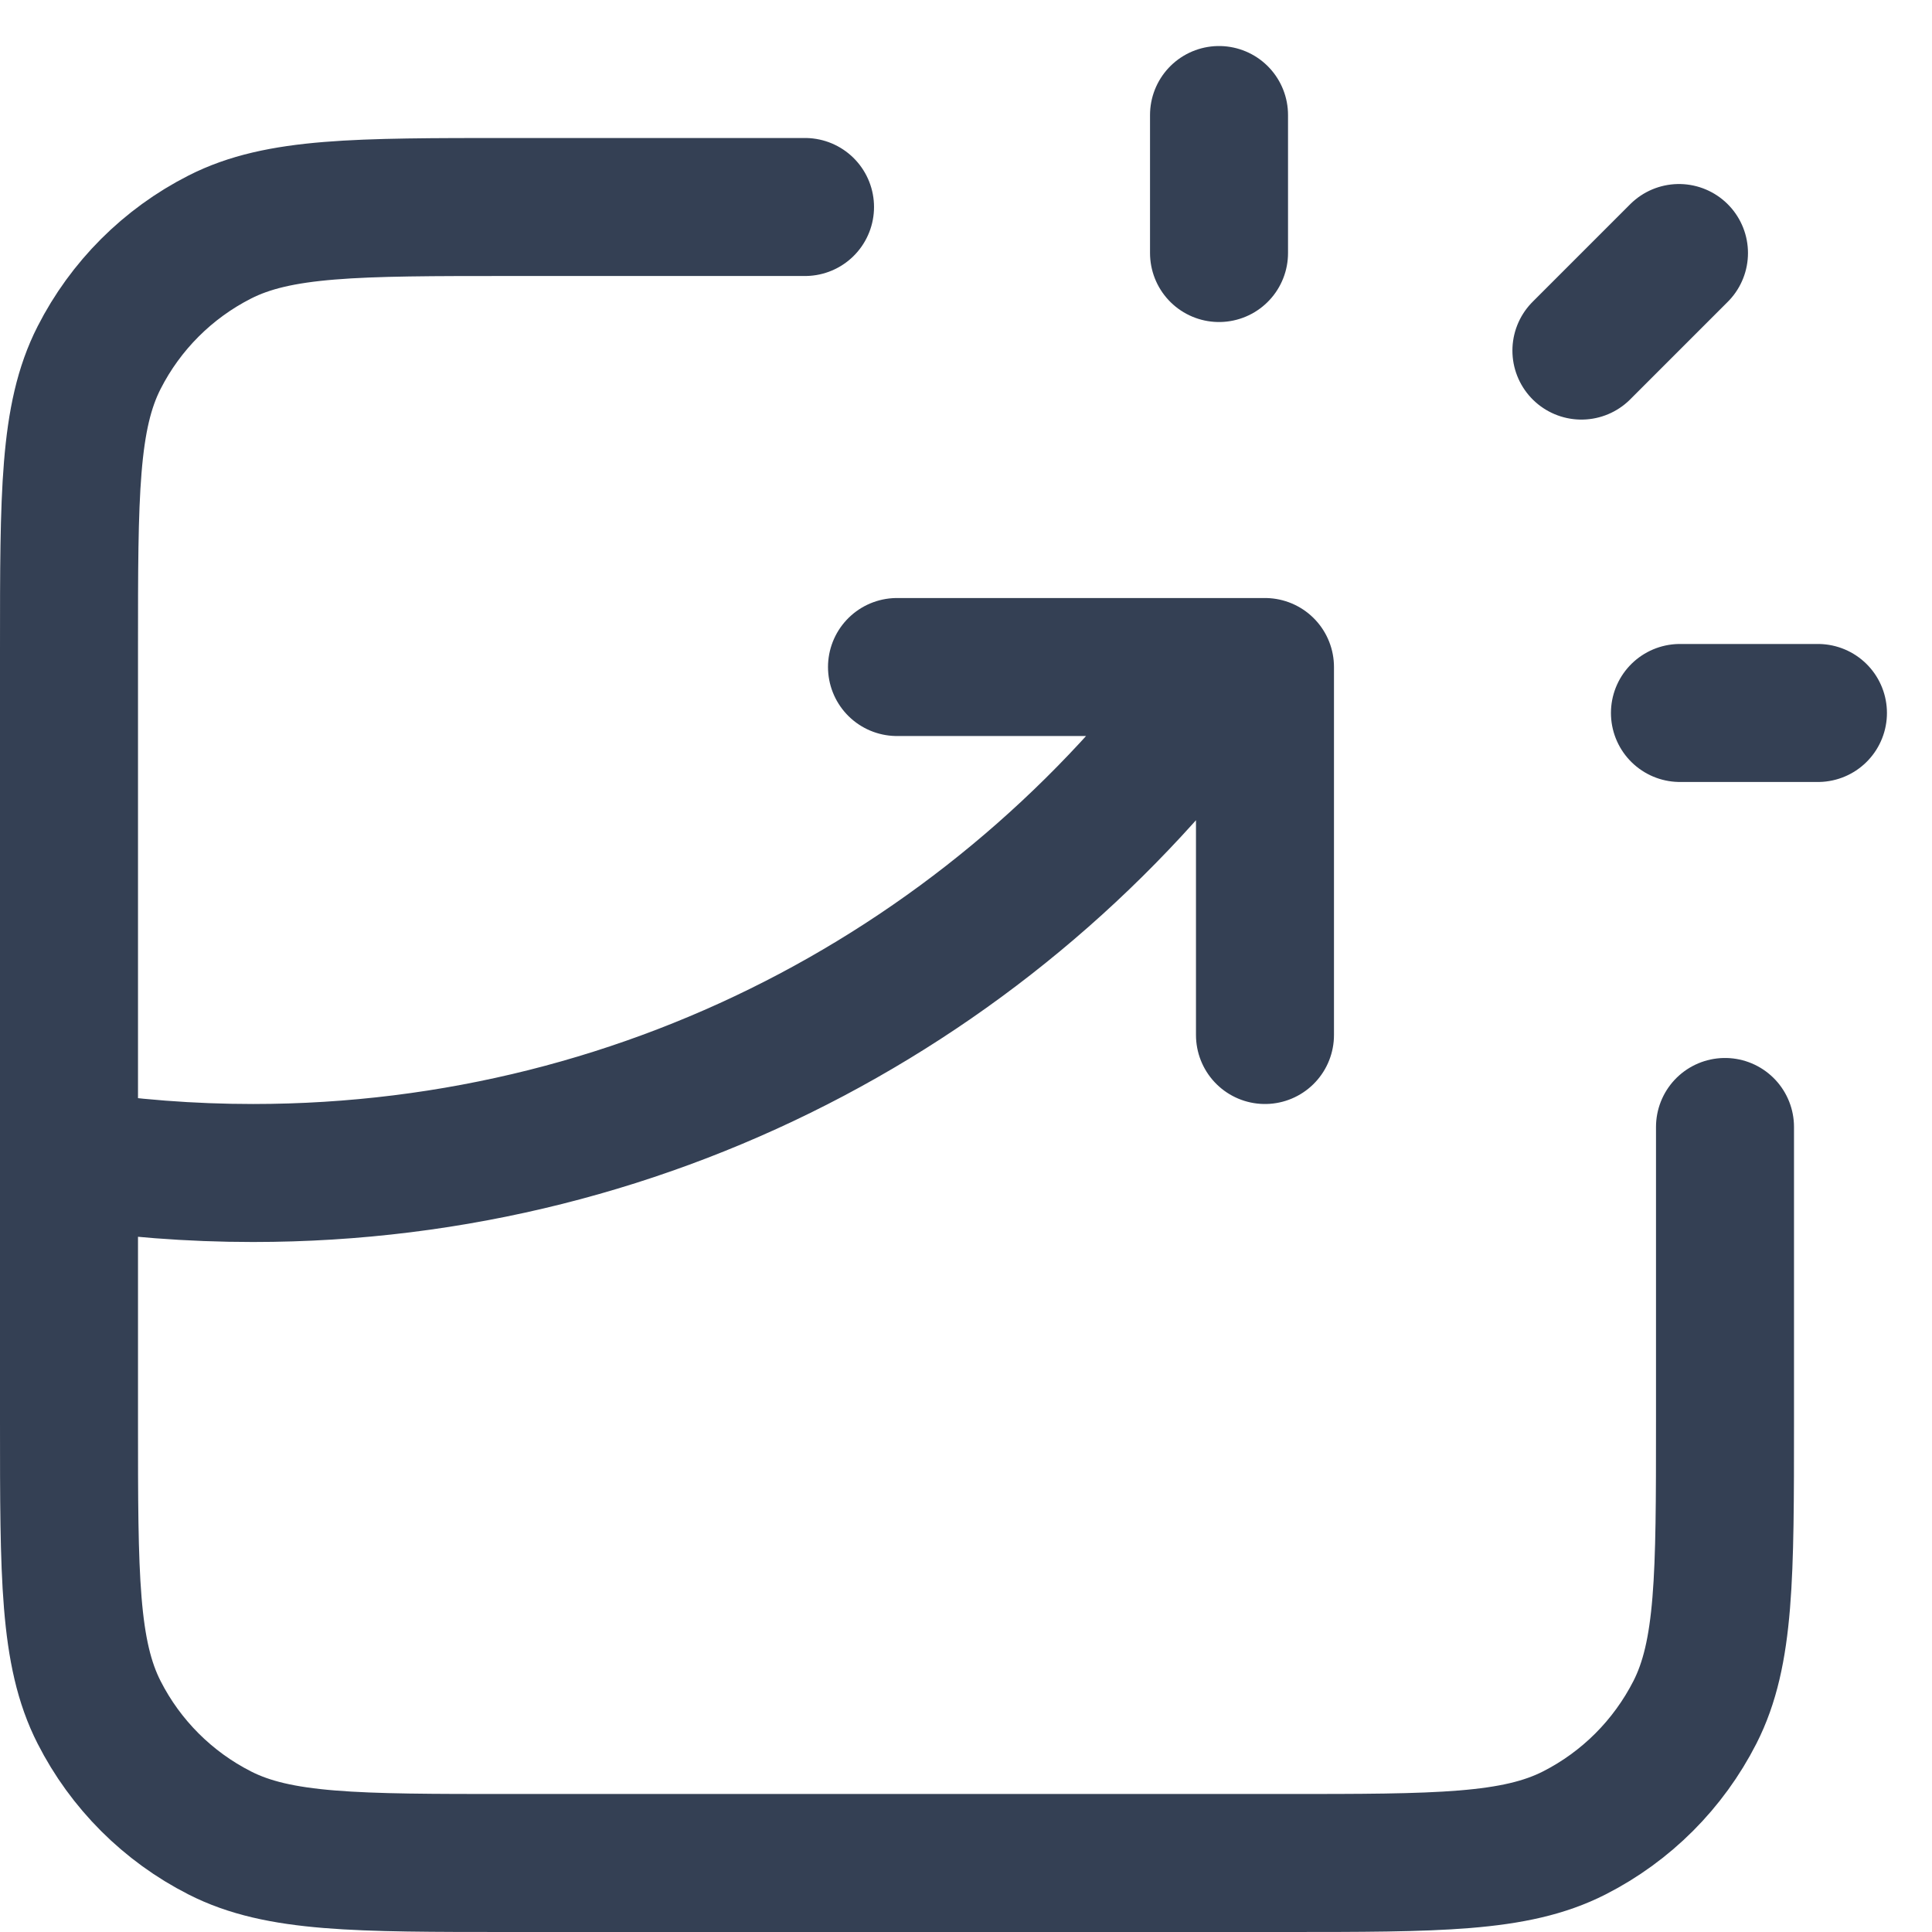
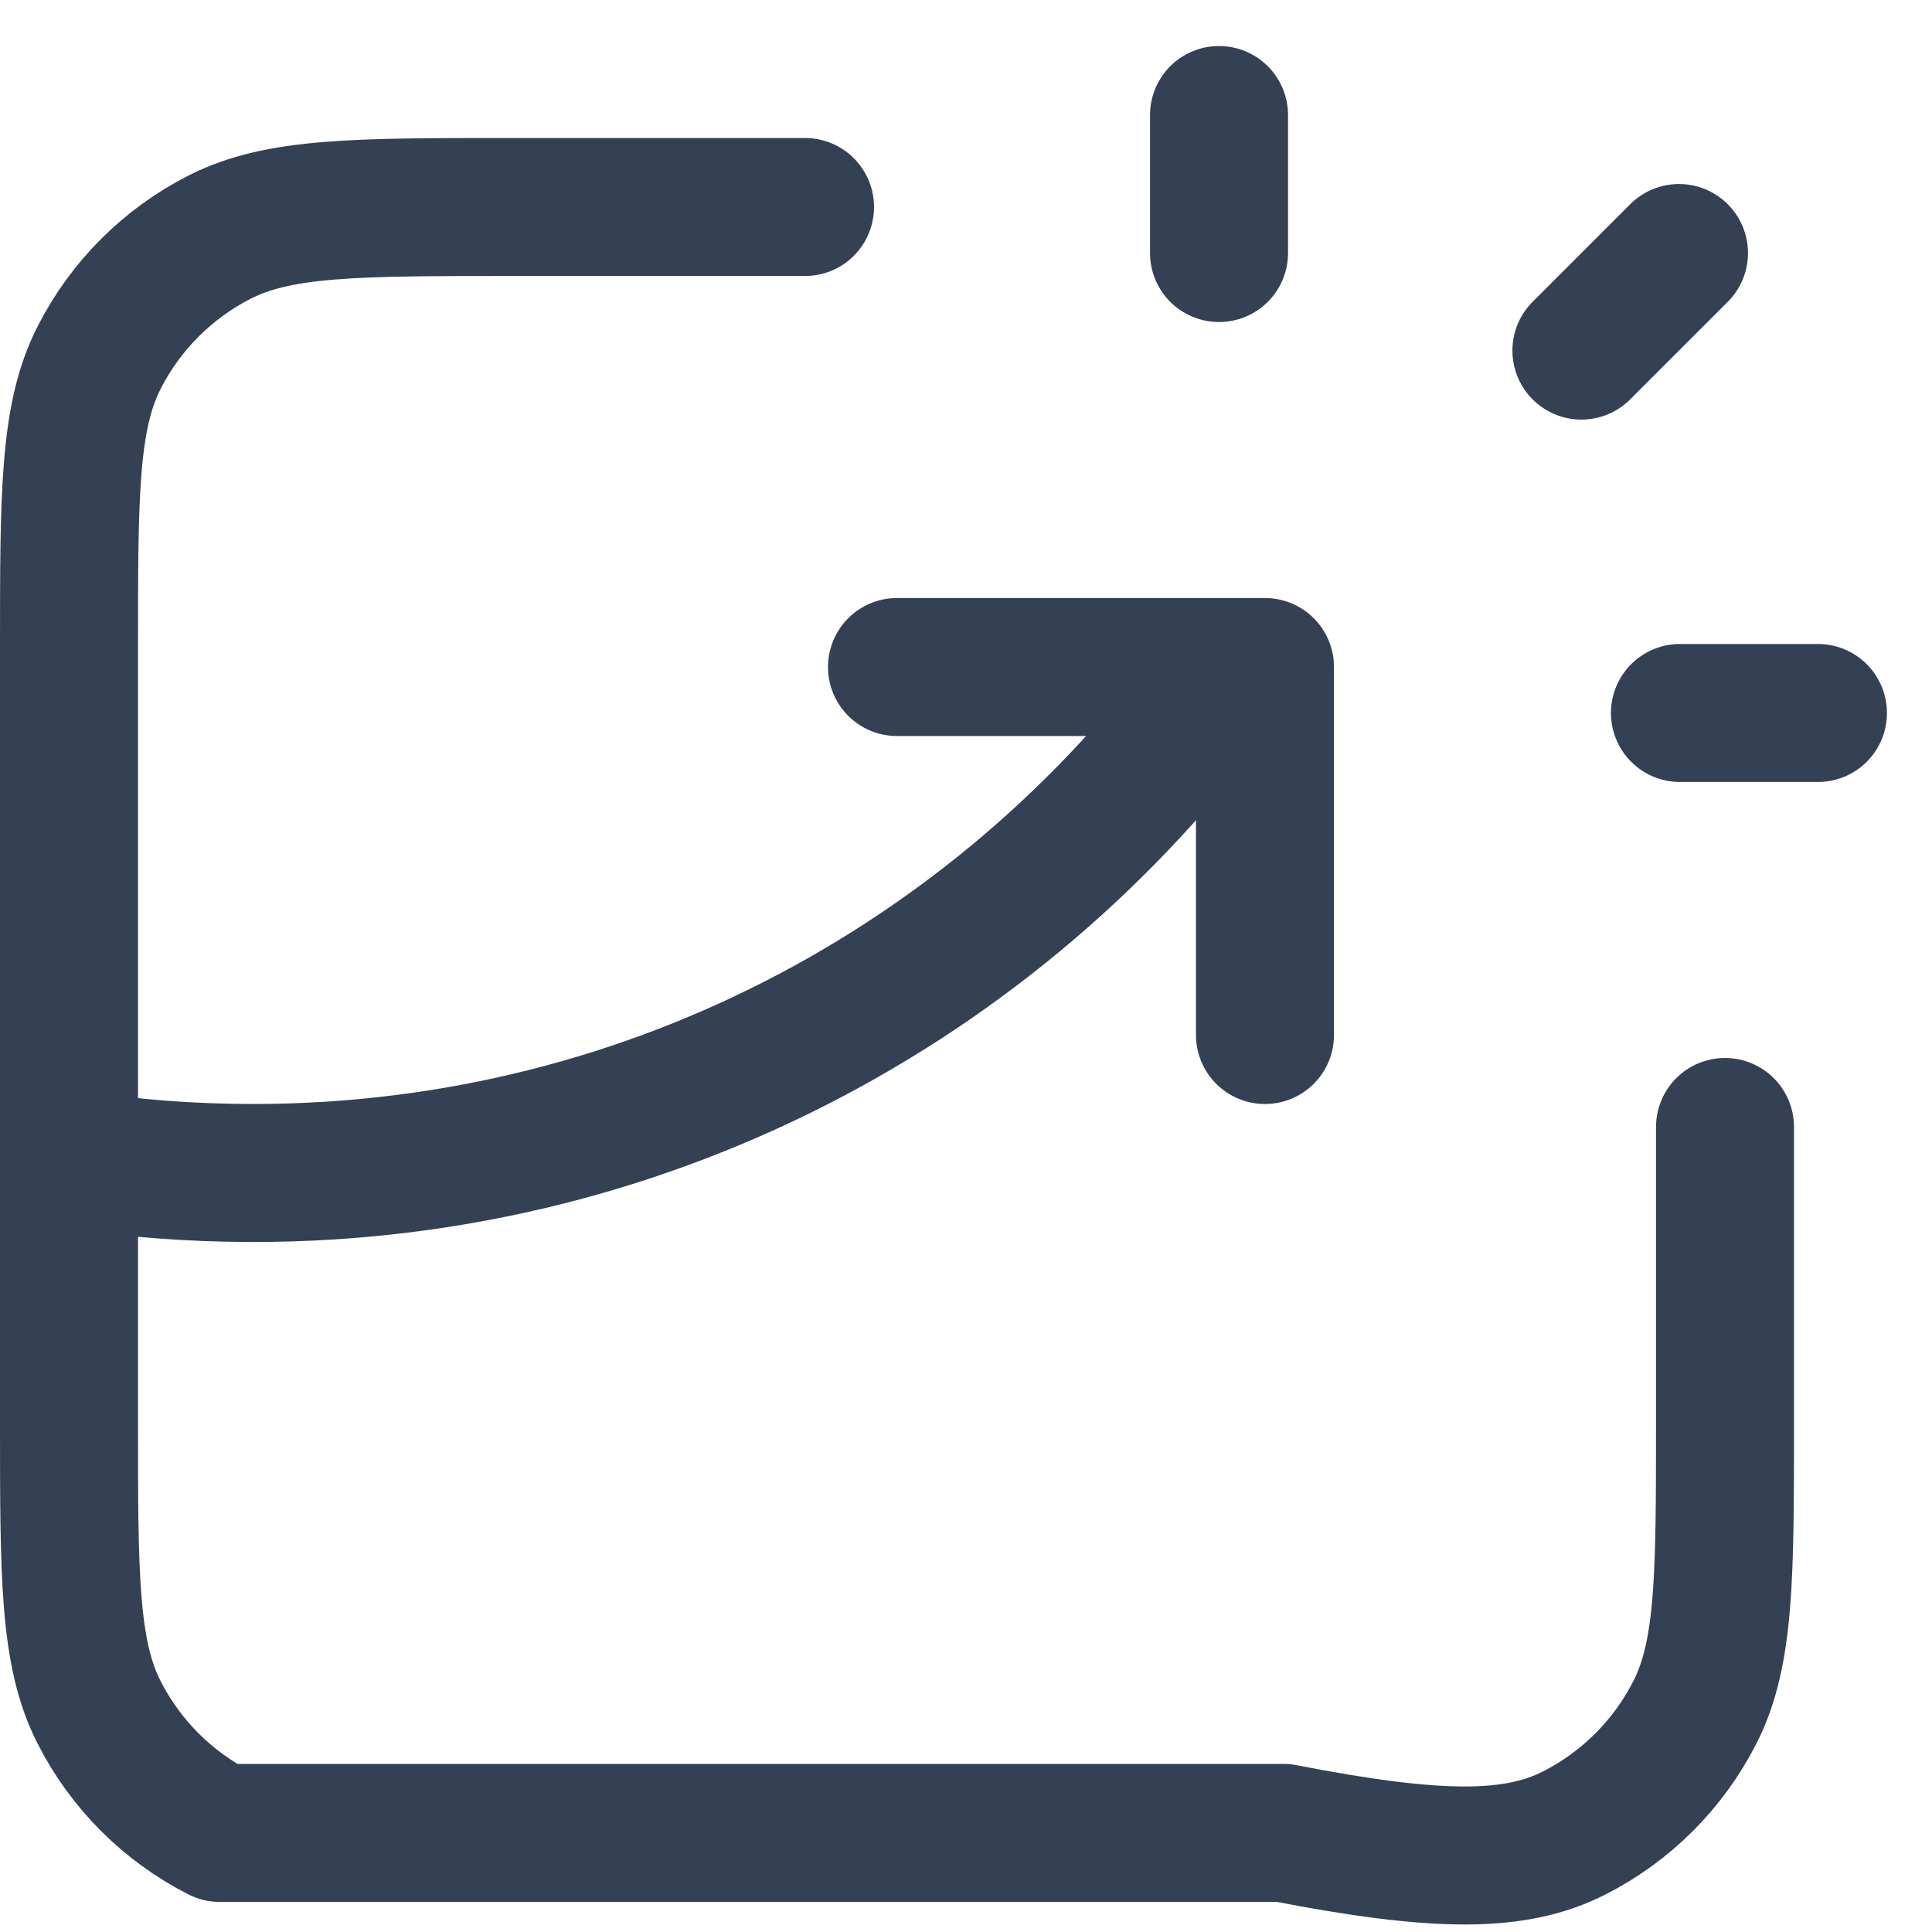
<svg xmlns="http://www.w3.org/2000/svg" width="28" height="28" viewBox="0 0 28 28" fill="none">
-   <path d="M11.667 3H7.4C5.16 3 4.04 3 3.184 3.436C2.431 3.819 1.819 4.431 1.436 5.184C1 6.04 1 7.16 1 9.4V20.6C1 22.84 1 23.96 1.436 24.816C1.819 25.569 2.431 26.181 3.184 26.564C4.04 27 5.16 27 7.4 27H18.6C20.84 27 21.96 27 22.816 26.564C23.569 26.181 24.18 25.569 24.564 24.816C25 23.96 25 22.84 25 20.6V16.333M13 9.667H18.333V15M17.667 3.667V1.667M22.919 5.081L24.333 3.667M24.347 10.333H26.347M1 16.796C1.869 16.93 2.76 17 3.667 17C9.515 17 14.687 14.104 17.826 9.667" stroke="#344054" stroke-width="2" stroke-linecap="round" stroke-linejoin="round" />
+   <path d="M11.667 3H7.4C5.16 3 4.04 3 3.184 3.436C2.431 3.819 1.819 4.431 1.436 5.184C1 6.04 1 7.16 1 9.4V20.6C1 22.84 1 23.96 1.436 24.816C1.819 25.569 2.431 26.181 3.184 26.564H18.6C20.84 27 21.96 27 22.816 26.564C23.569 26.181 24.18 25.569 24.564 24.816C25 23.96 25 22.84 25 20.6V16.333M13 9.667H18.333V15M17.667 3.667V1.667M22.919 5.081L24.333 3.667M24.347 10.333H26.347M1 16.796C1.869 16.93 2.76 17 3.667 17C9.515 17 14.687 14.104 17.826 9.667" stroke="#344054" stroke-width="2" stroke-linecap="round" stroke-linejoin="round" />
</svg>